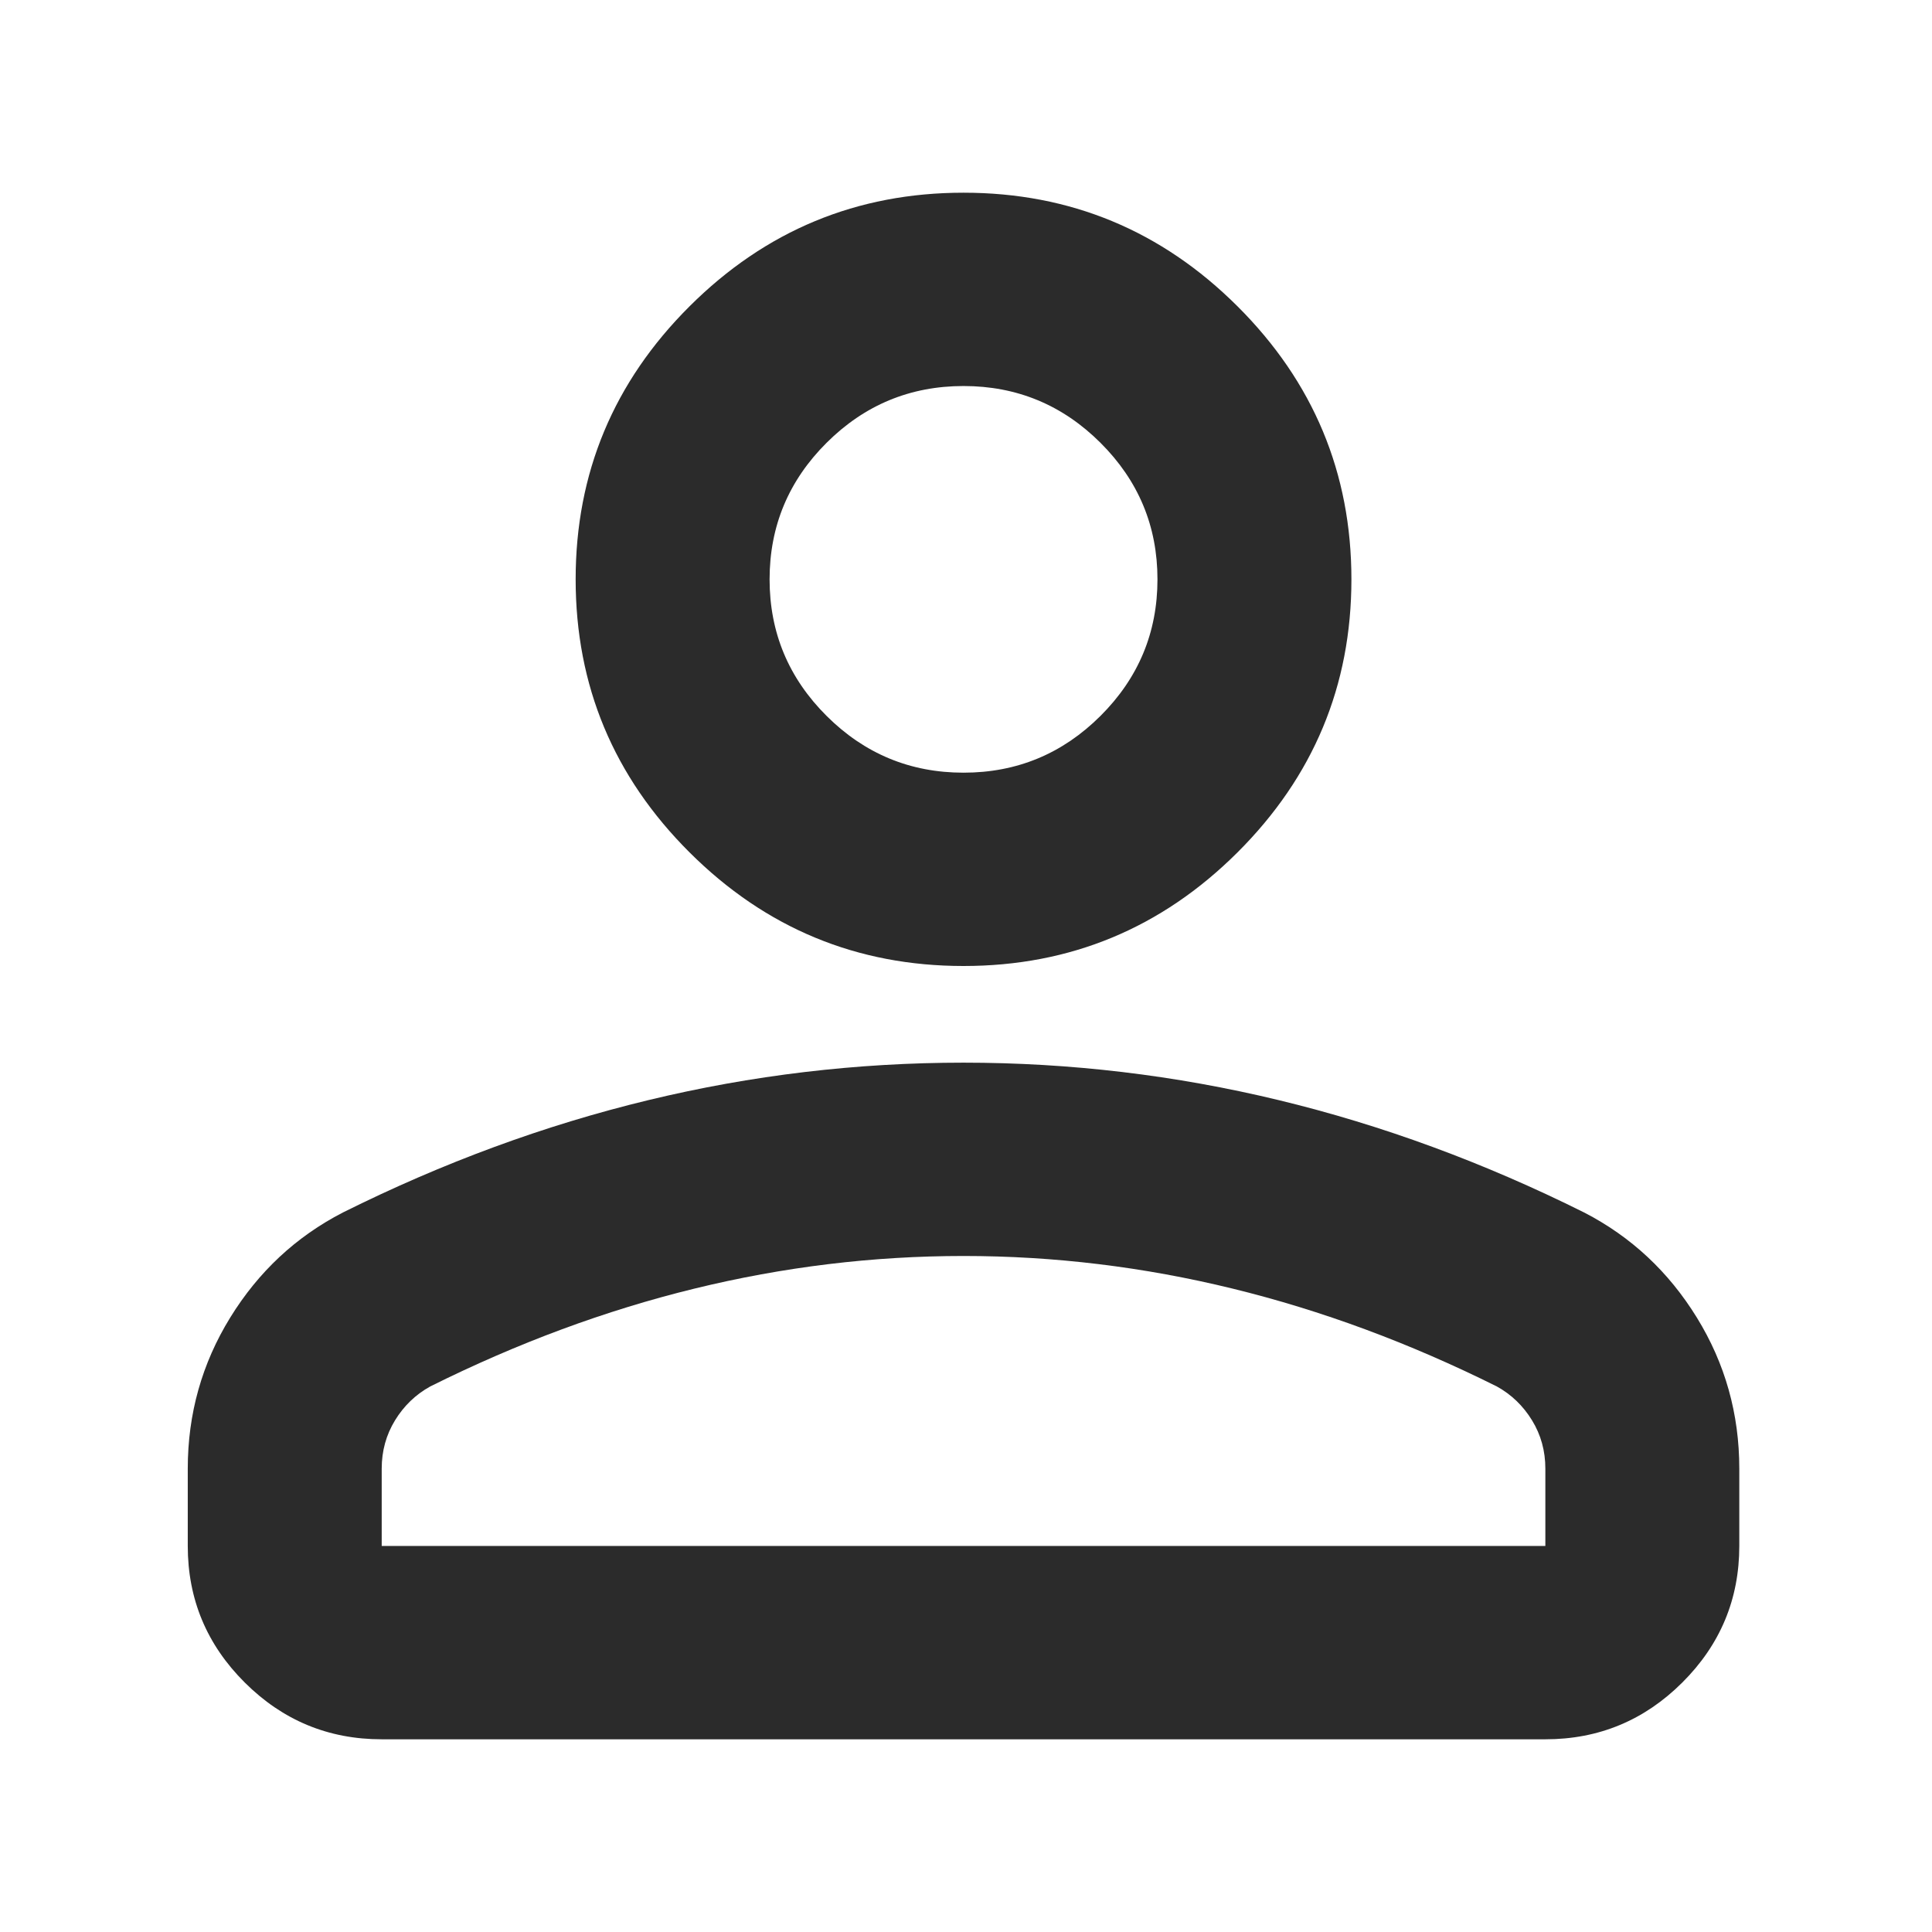
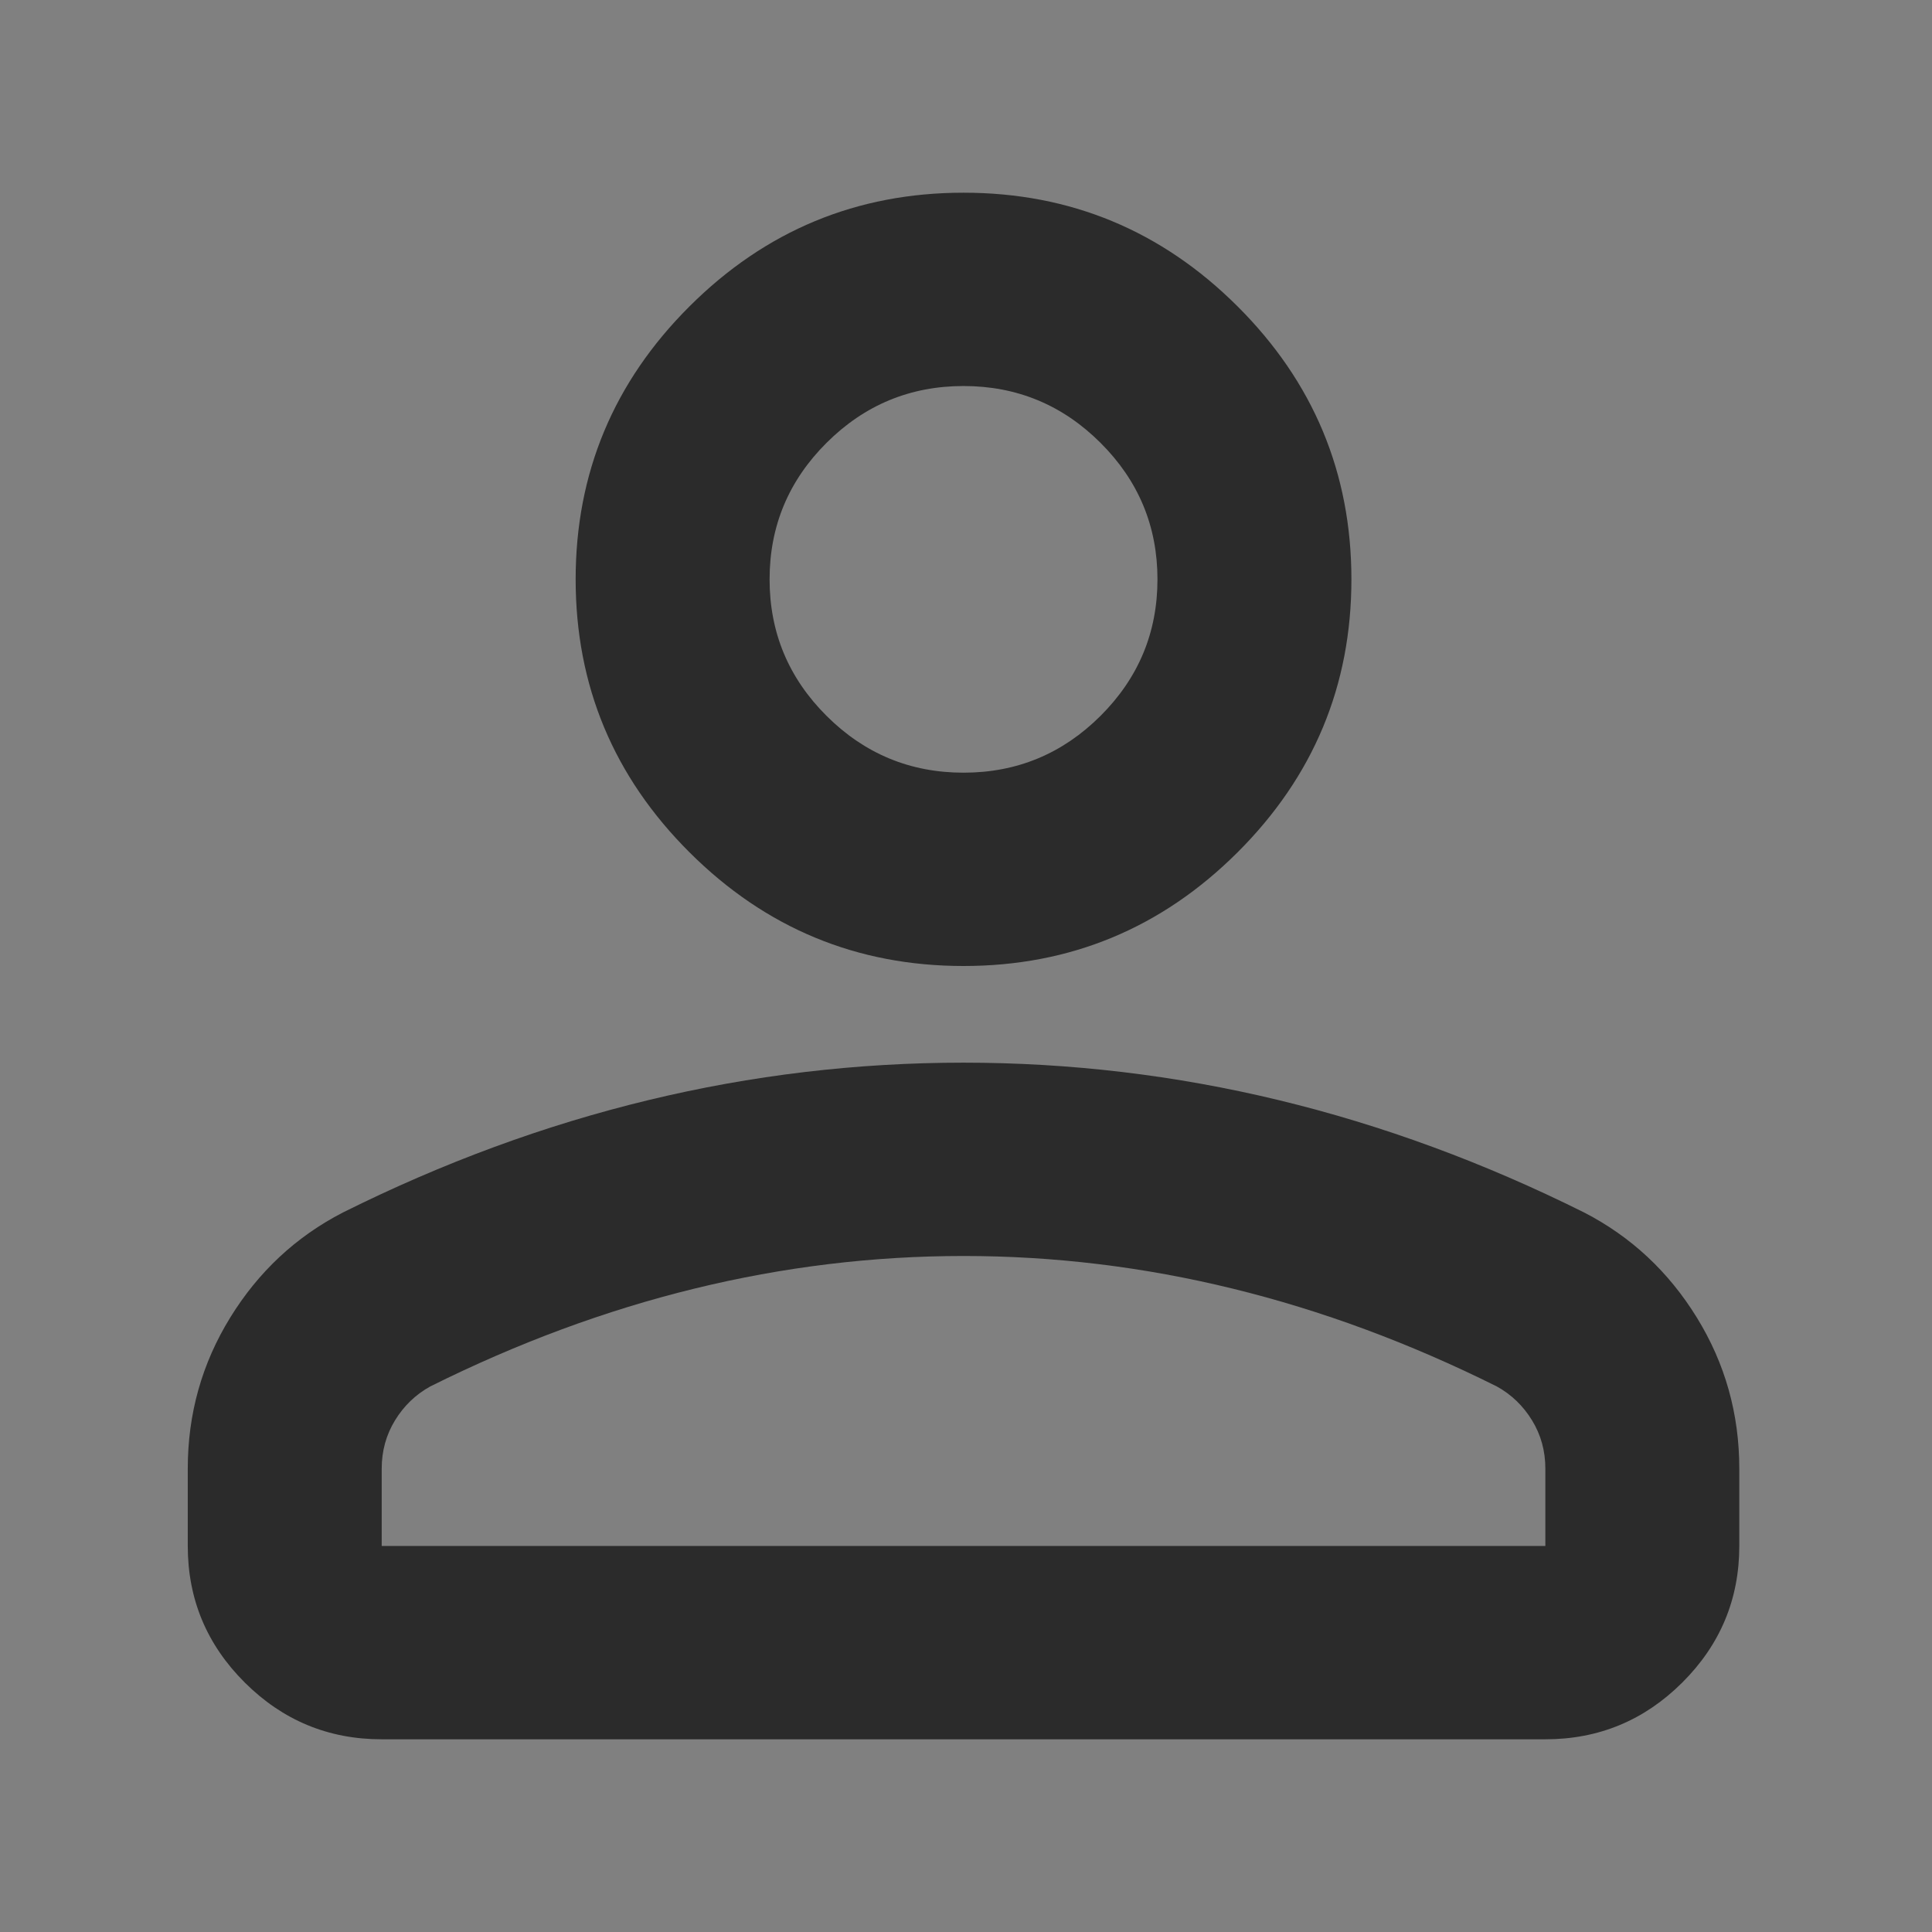
<svg xmlns="http://www.w3.org/2000/svg" width="391" height="391" viewBox="0 0 391 391" fill="none">
  <rect x="0" y="0" width="391" height="391" fill="#808080" stroke="none" />
  <g clip-path="url(#clip0_2030_36)">
-     <rect width="391" height="391" fill="white" />
    <g clip-path="url(#clip1_2030_36)">
      <path d="M195 195.5C173.413 195.5 154.932 187.838 139.559 172.514C124.186 157.19 116.5 138.769 116.5 117.25C116.5 95.731 124.186 77.31 139.559 61.986C154.932 46.662 173.413 39 195 39C216.587 39 235.068 46.662 250.441 61.986C265.814 77.31 273.5 95.731 273.5 117.25C273.5 138.769 265.814 157.19 250.441 172.514C235.068 187.838 216.587 195.5 195 195.5ZM38 312.875V297.225C38 286.14 40.862 275.951 46.586 266.659C52.31 257.366 59.915 250.275 69.4 245.384C89.679 235.277 110.285 227.697 131.219 222.643C152.152 217.589 173.413 215.062 195 215.062C216.587 215.062 237.848 217.589 258.781 222.643C279.715 227.697 300.321 235.277 320.6 245.384C330.085 250.275 337.69 257.366 343.414 266.659C349.138 275.951 352 286.14 352 297.225V312.875C352 323.634 348.157 332.845 340.47 340.507C332.784 348.169 323.544 352 312.75 352H77.25C66.456 352 57.216 348.169 49.53 340.507C41.843 332.845 38 323.634 38 312.875ZM77.25 312.875H312.75V297.225C312.75 293.639 311.851 290.378 310.052 287.444C308.253 284.509 305.881 282.227 302.938 280.597C285.275 271.794 267.449 265.191 249.459 260.79C231.47 256.388 213.317 254.187 195 254.187C176.683 254.187 158.53 256.388 140.541 260.79C122.551 265.191 104.725 271.794 87.062 280.597C84.119 282.227 81.747 284.509 79.948 287.444C78.15 290.378 77.25 293.639 77.25 297.225V312.875ZM195 156.375C205.794 156.375 215.034 152.544 222.72 144.882C230.407 137.22 234.25 128.009 234.25 117.25C234.25 106.491 230.407 97.28 222.72 89.618C215.034 81.956 205.794 78.125 195 78.125C184.206 78.125 174.966 81.956 167.28 89.618C159.593 97.28 155.75 106.491 155.75 117.25C155.75 128.009 159.593 137.22 167.28 144.882C174.966 152.544 184.206 156.375 195 156.375Z" fill="#2B2B2B" />
    </g>
  </g>
  <defs>
    <clipPath id="clip0_2030_36">
      <rect width="391" height="391" fill="white" />
    </clipPath>
    <clipPath id="clip1_2030_36">
      <rect width="424" height="424" fill="white" transform="translate(-17 -16)" />
    </clipPath>
  </defs>
</svg>